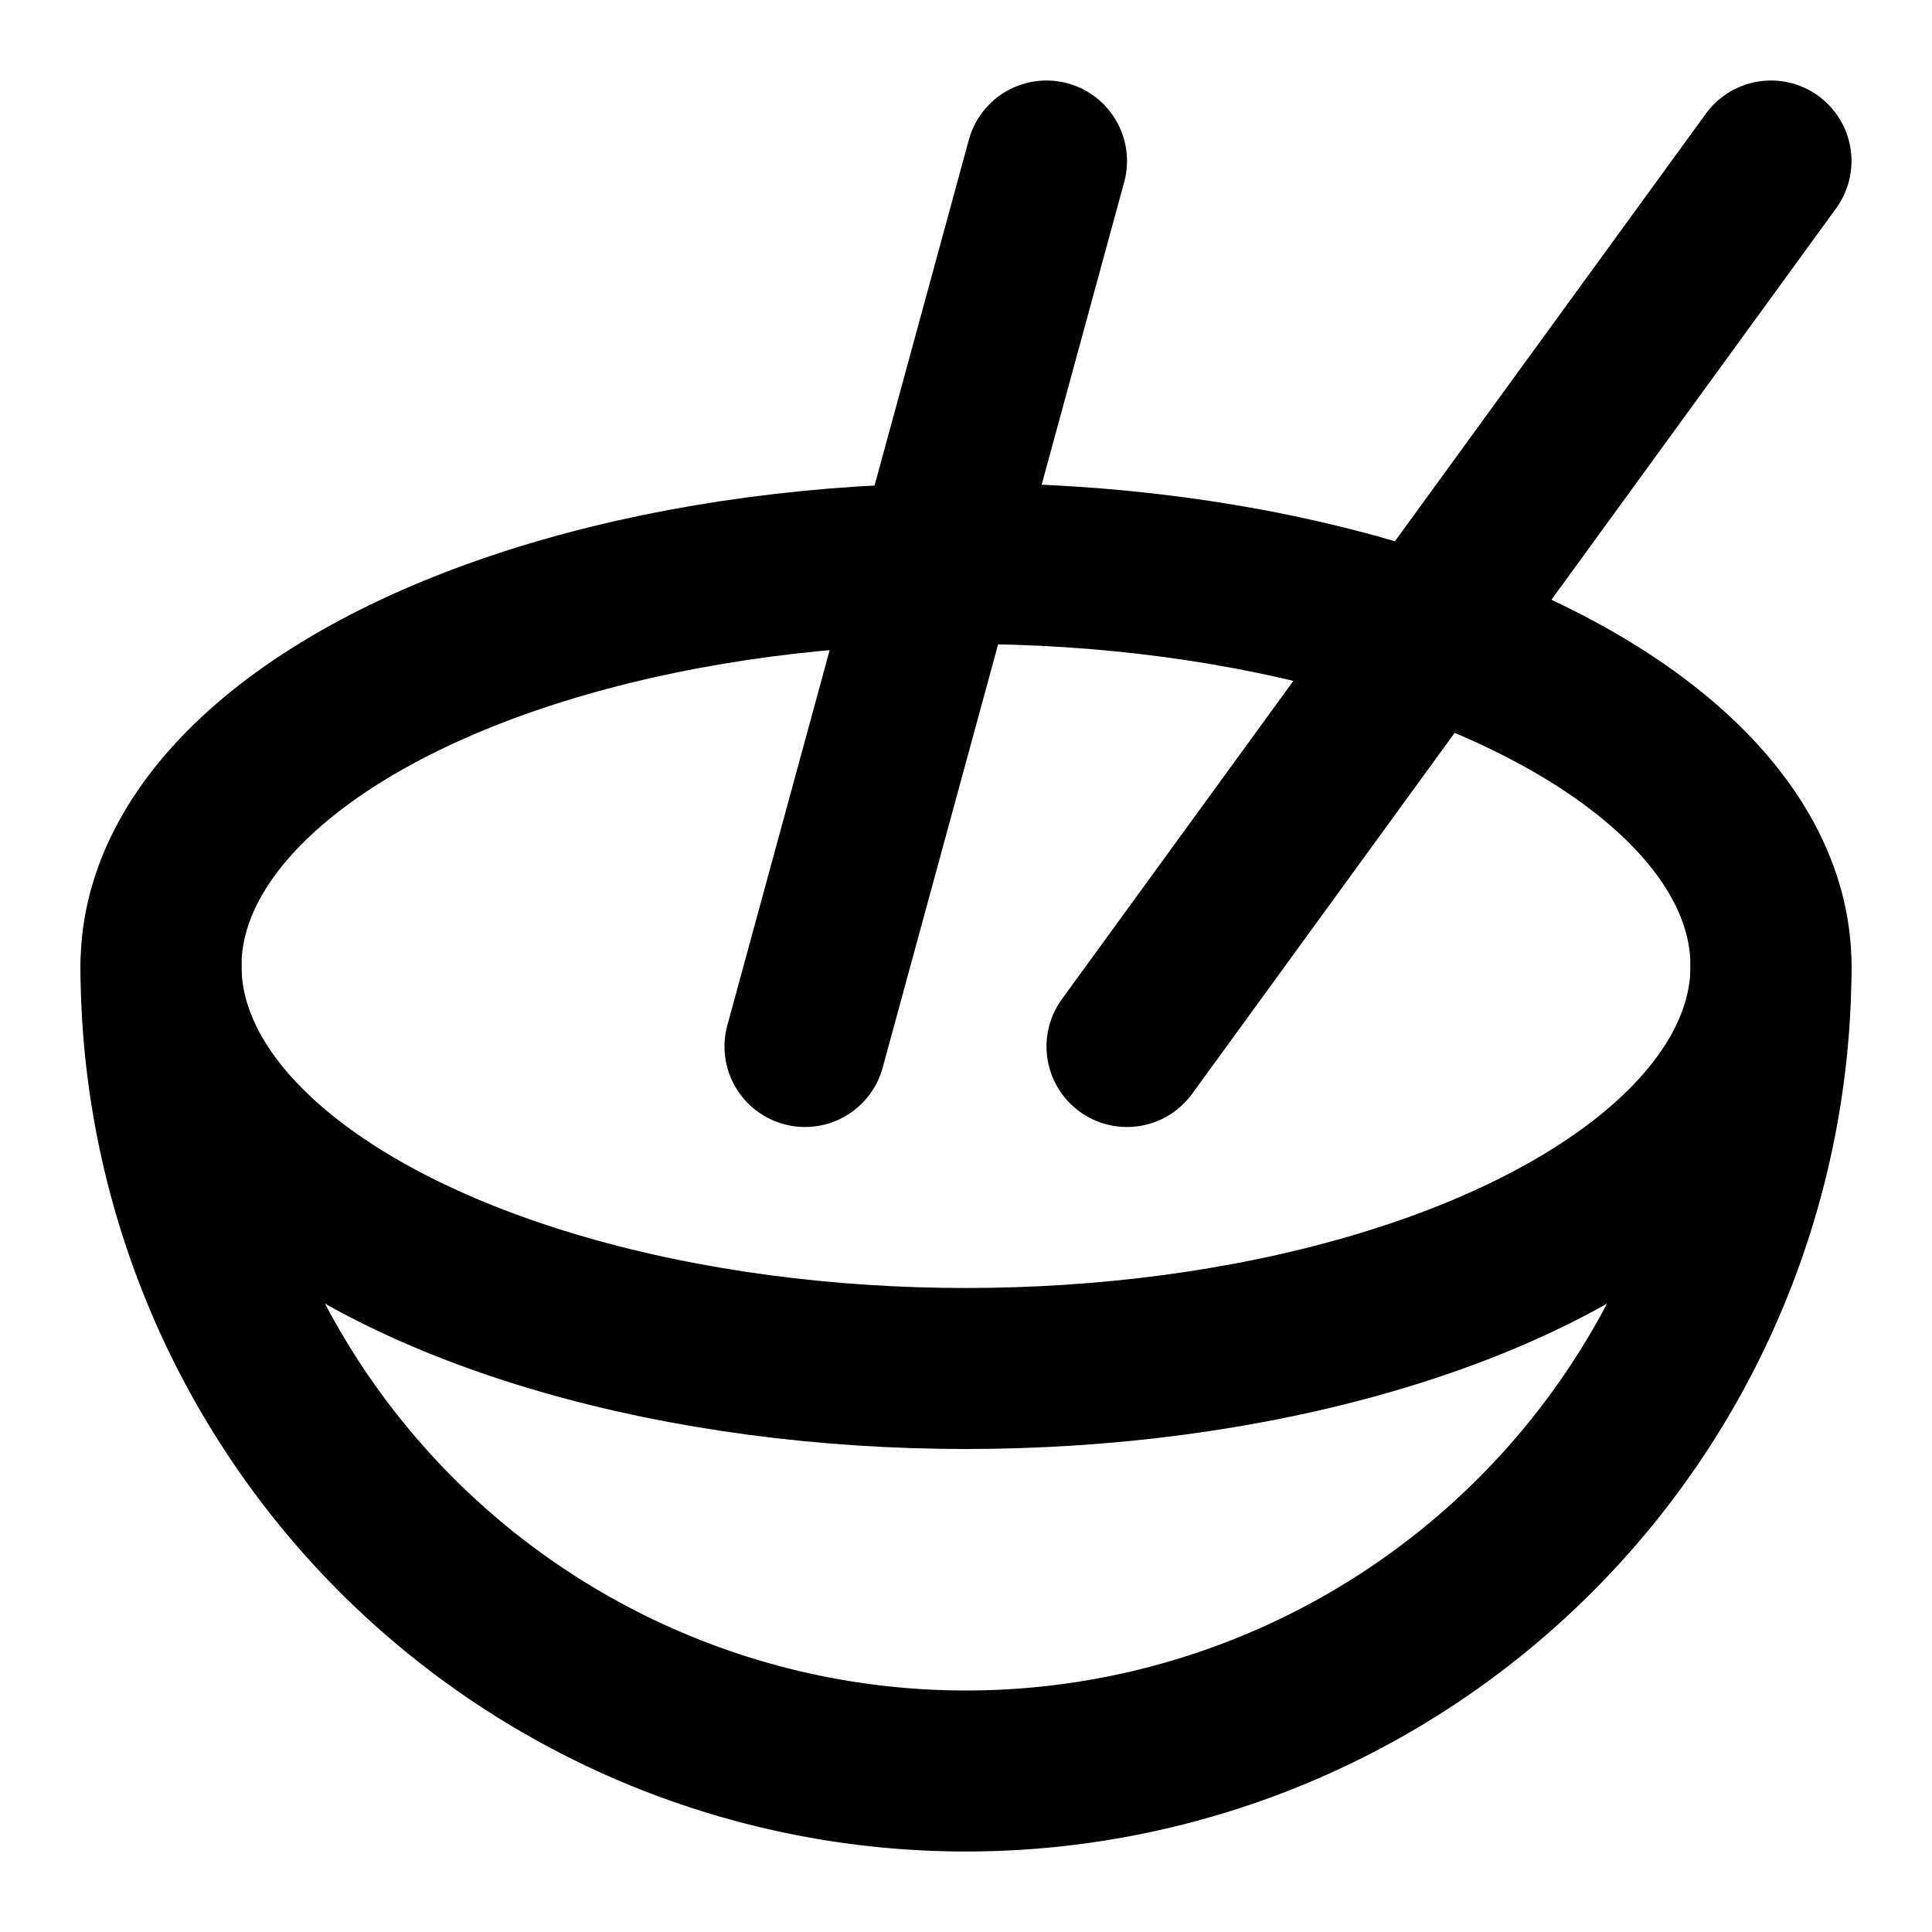
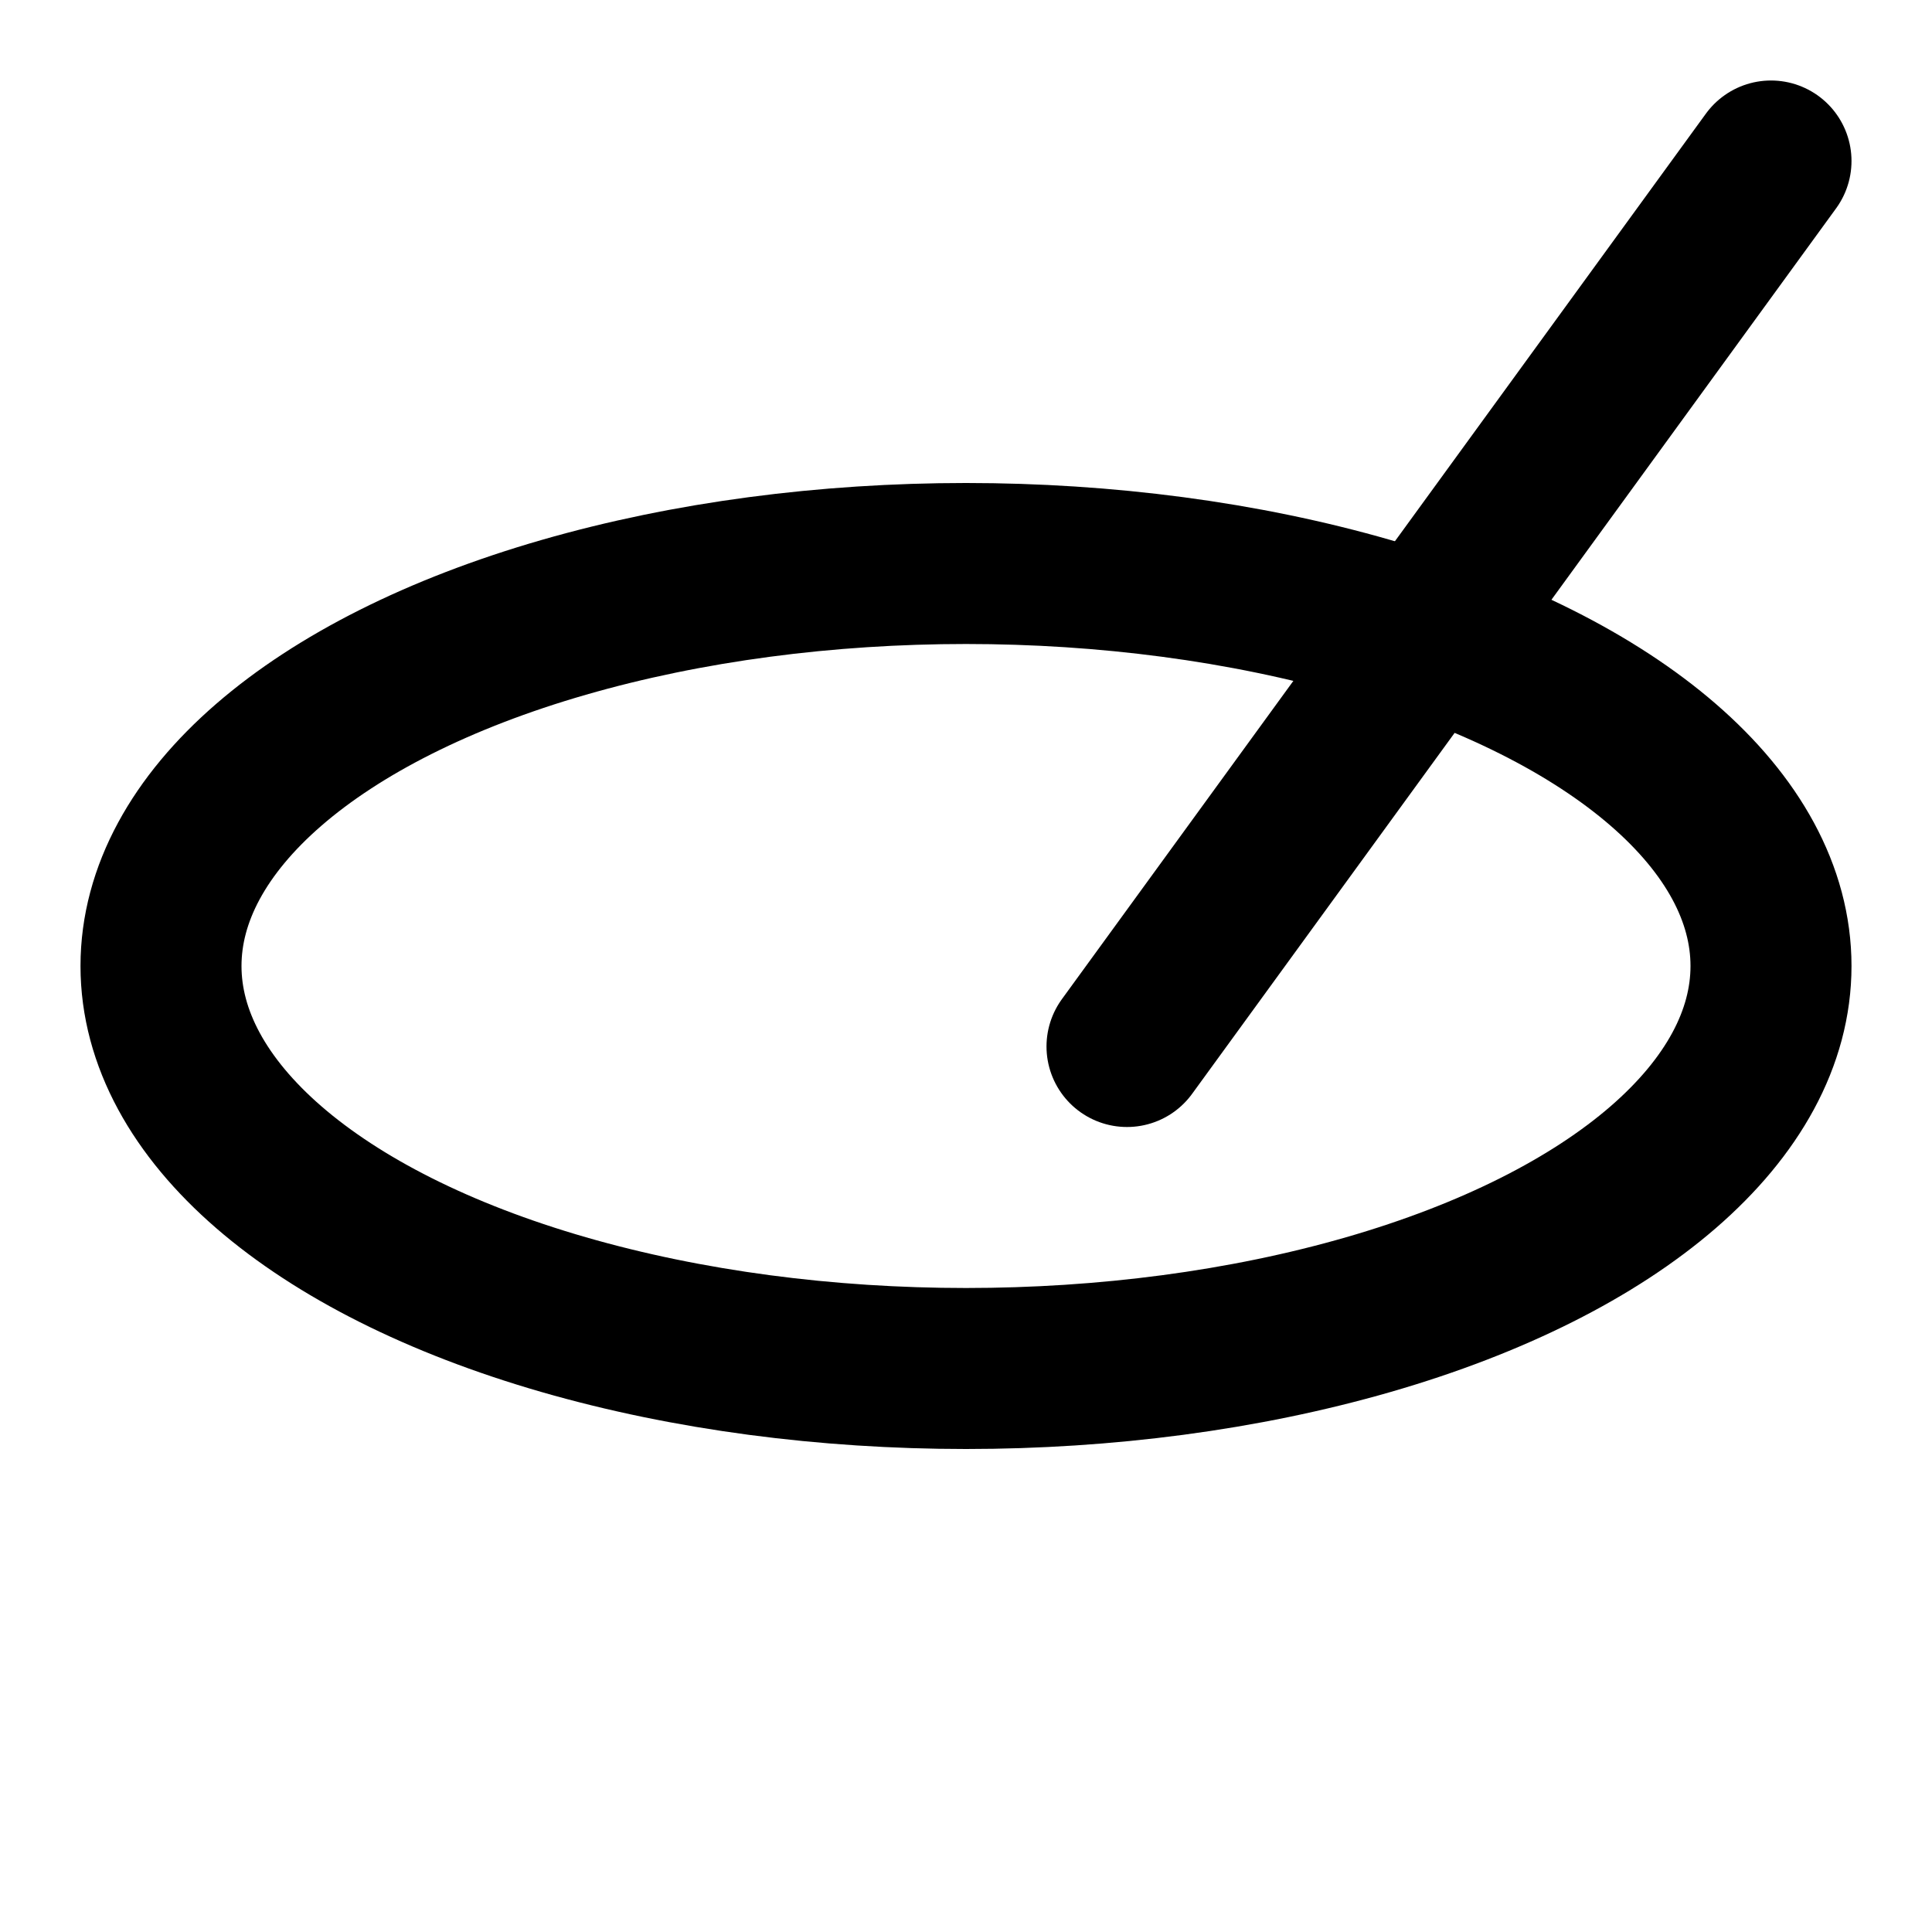
<svg xmlns="http://www.w3.org/2000/svg" class="lucide lucide-bowl-chopsticks" width="24" height="24" viewBox="0 0 24 24" fill="none" stroke="currentColor" stroke-width="2" stroke-linecap="round" stroke-linejoin="round">
-   <path d="m13 2-3 11" />
  <path d="m22 2-8 11" />
  <ellipse cx="12" cy="12" rx="10" ry="5" />
-   <path d="M22 12a10 10 0 0 1-20 0" />
</svg>